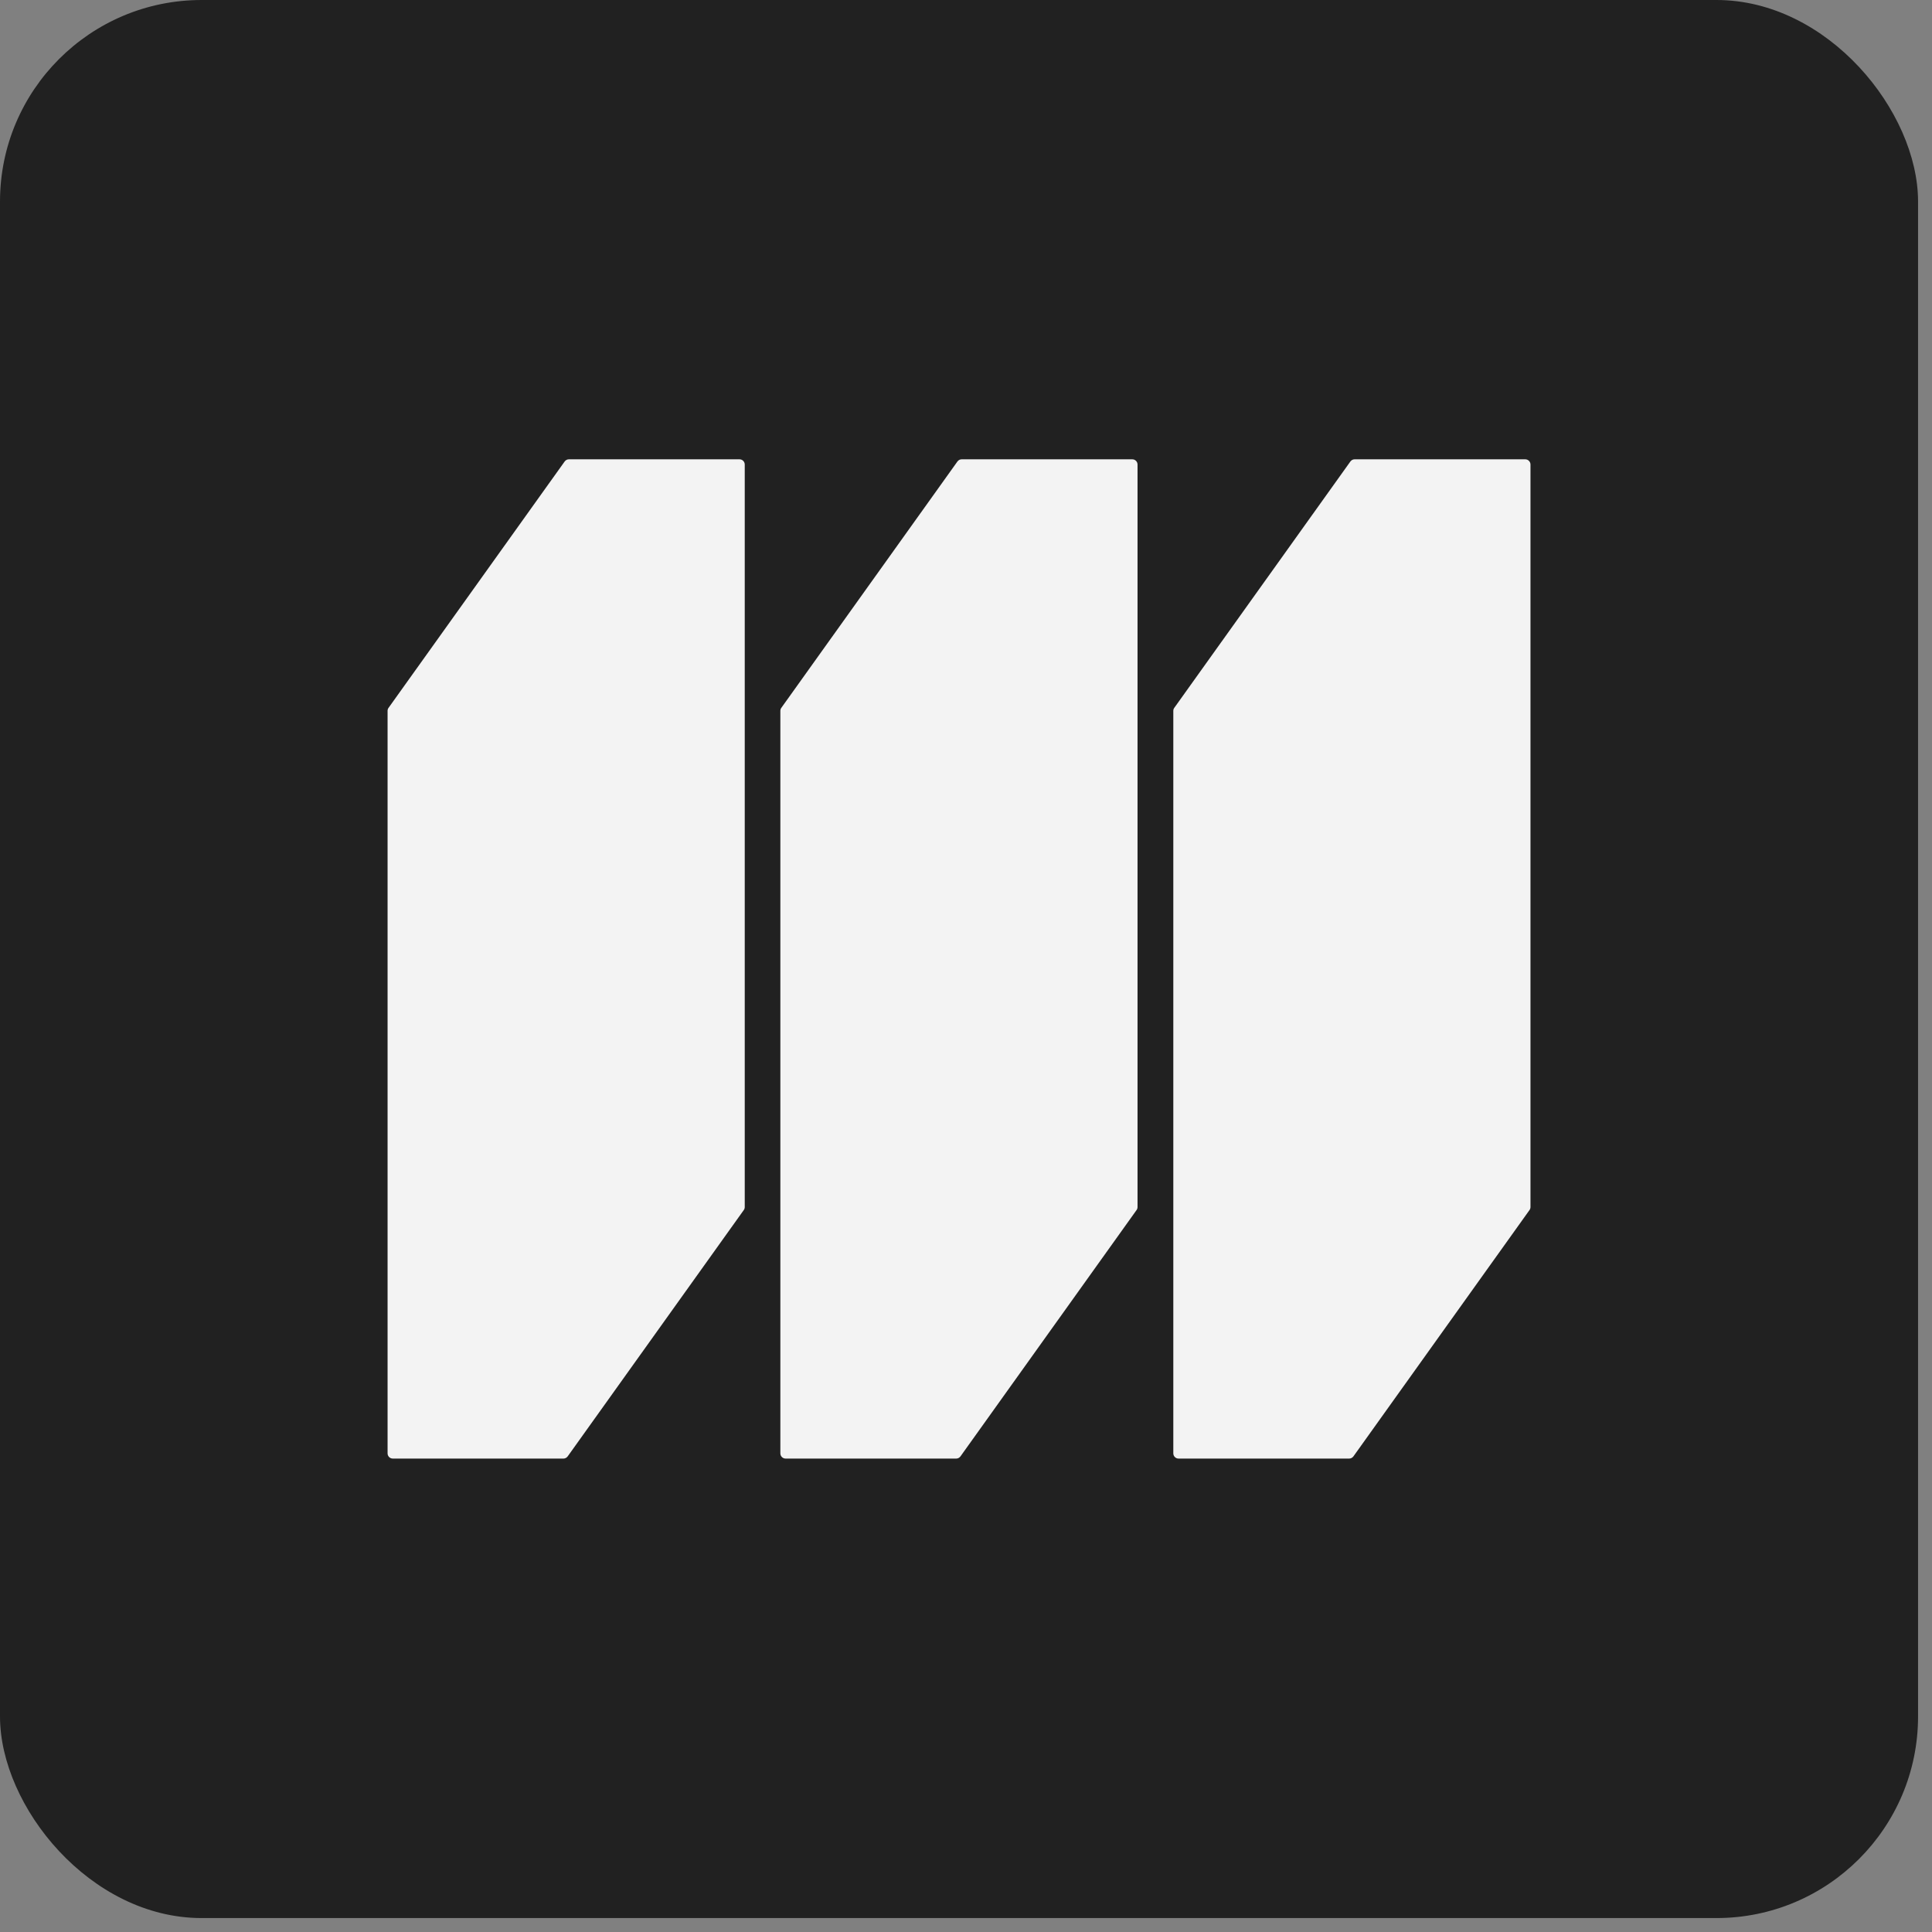
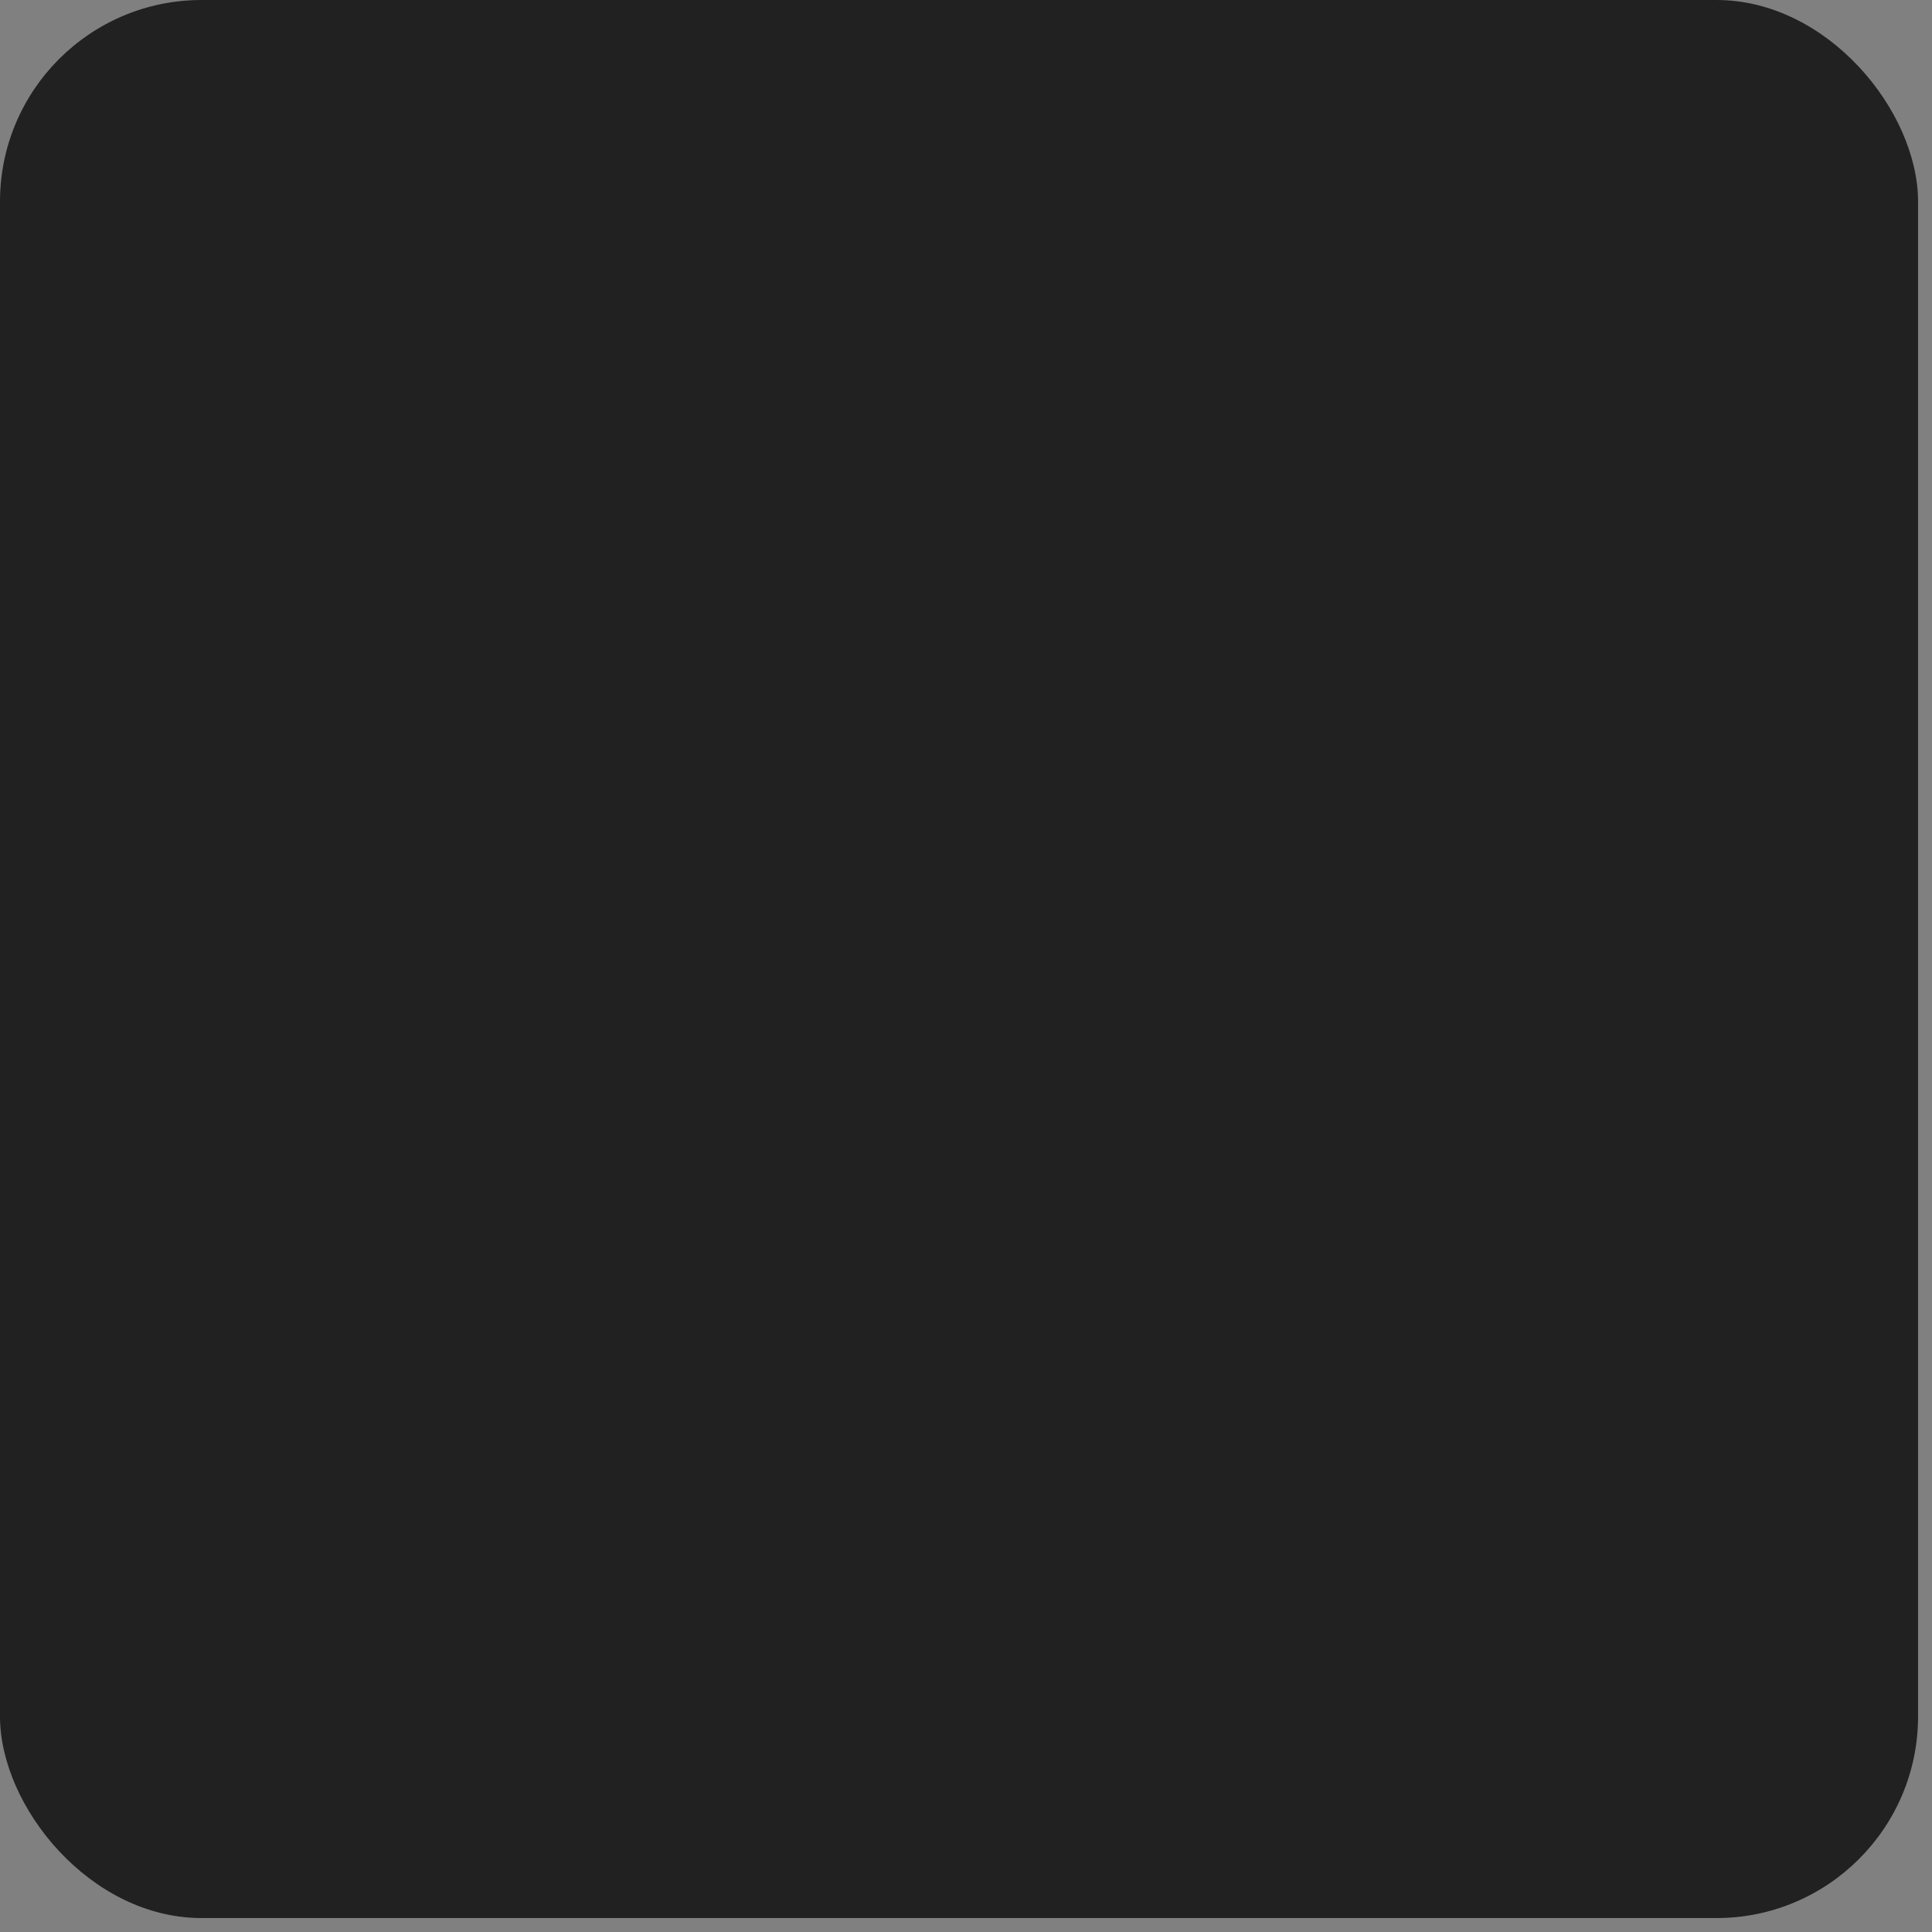
<svg xmlns="http://www.w3.org/2000/svg" width="115" height="115" viewBox="0 0 115 115" fill="none">
  <rect x="0" y="0" width="115" height="115" fill="#808080" stroke="none" />
  <rect width="114.17" height="114.17" rx="12" fill="#212121" />
-   <path d="M44.33 71.85C44.33 71.91 44.31 71.98 44.27 72.03L33.79 86.69C33.73 86.77 33.64 86.82 33.54 86.82H23.38C23.21 86.82 23.07 86.68 23.07 86.51V42.31C23.07 42.25 23.09 42.18 23.13 42.13L33.61 27.47C33.67 27.39 33.76 27.34 33.86 27.34H44.02C44.19 27.34 44.33 27.48 44.33 27.65V71.85ZM67.71 57.08V71.85C67.71 71.91 67.69 71.98 67.65 72.03L57.17 86.69C57.11 86.77 57.02 86.82 56.92 86.82H46.76C46.59 86.82 46.45 86.68 46.45 86.51V42.31C46.45 42.25 46.47 42.18 46.51 42.13L56.99 27.47C57.05 27.39 57.14 27.34 57.24 27.34H67.4C67.57 27.34 67.71 27.48 67.71 27.65V57.08ZM91.1 71.85C91.1 71.91 91.08 71.98 91.04 72.03L80.56 86.69C80.5 86.77 80.41 86.82 80.31 86.82H70.15C69.98 86.82 69.84 86.68 69.84 86.51V42.31C69.84 42.25 69.86 42.18 69.9 42.13L80.38 27.47C80.44 27.39 80.53 27.34 80.63 27.34H90.79C90.96 27.34 91.1 27.48 91.1 27.65V71.85Z" fill="#F3F3F3" />
</svg>